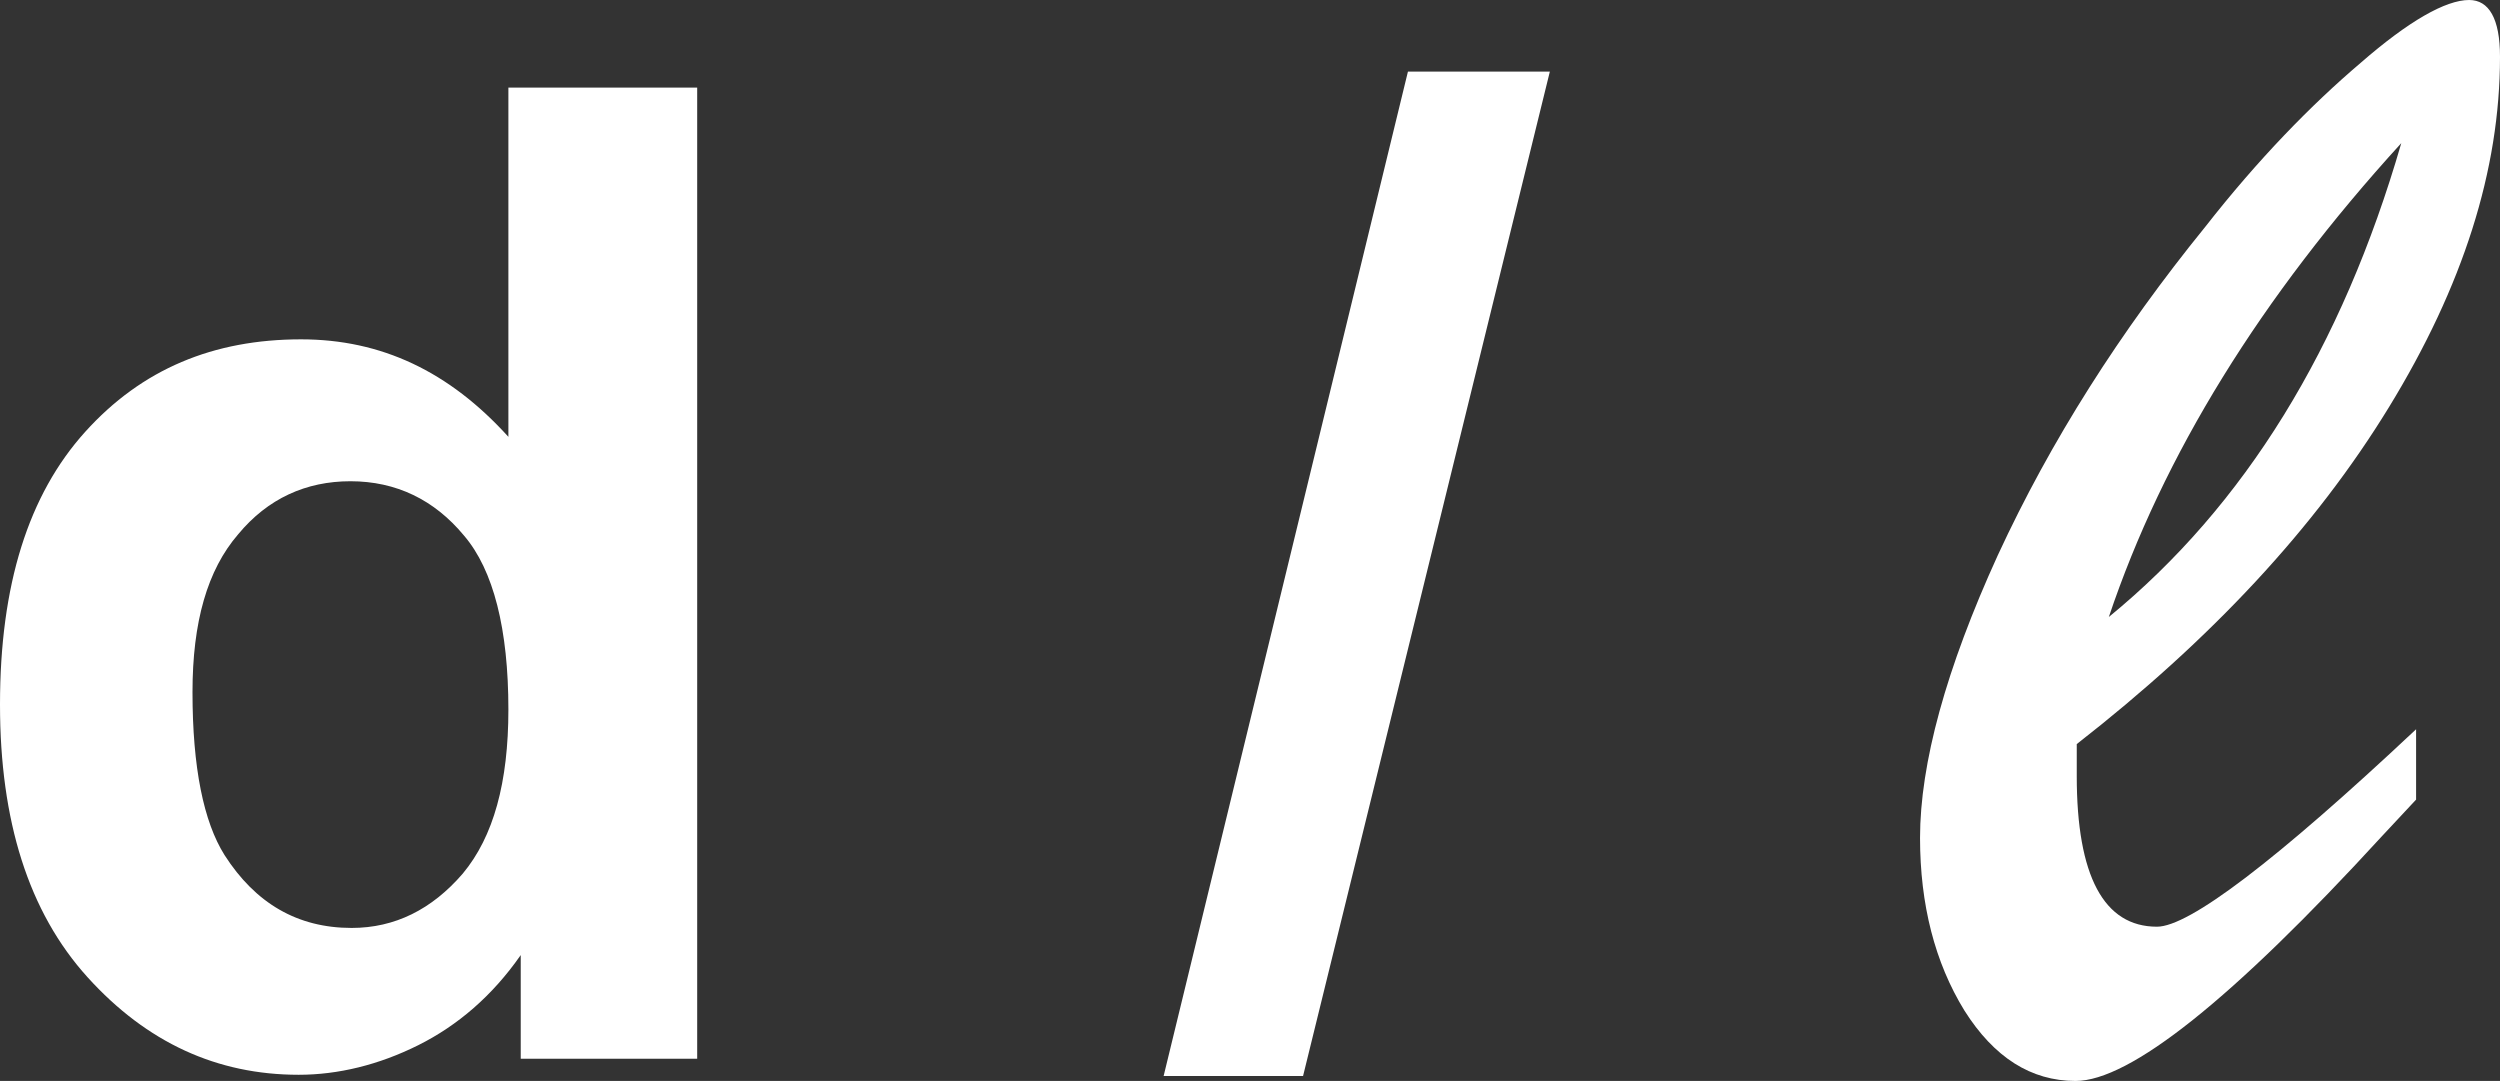
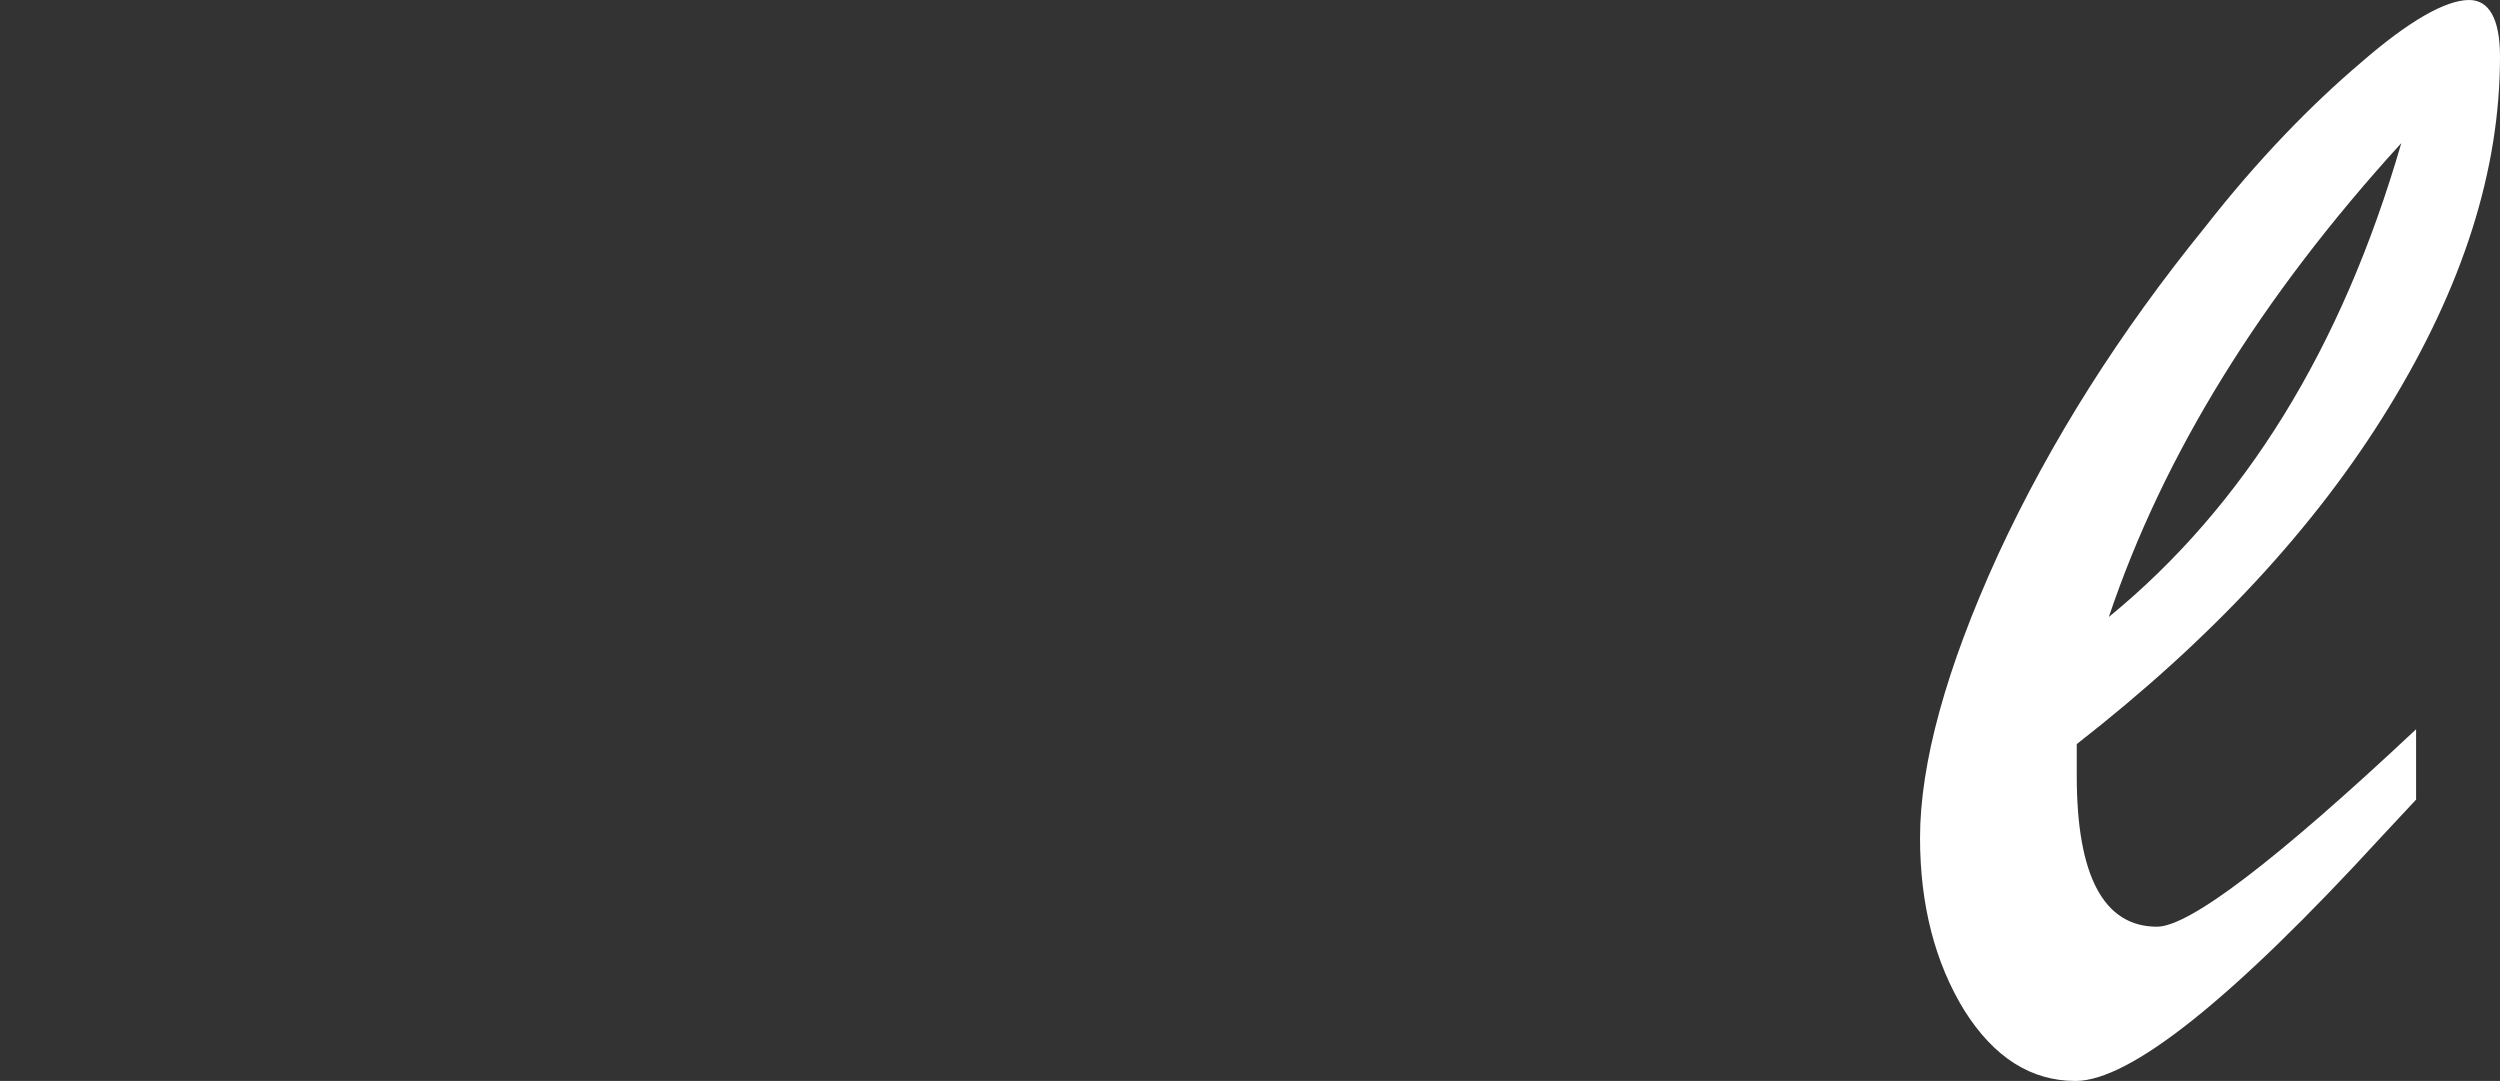
<svg xmlns="http://www.w3.org/2000/svg" version="1.1" id="圖層_1" x="0px" y="0px" viewBox="0 0 20.26 8.76" style="enable-background:new 0 0 20.26 8.76;" xml:space="preserve">
  <rect x="0" y="0" width="20.26" height="8.76" fill="#333333" stroke="none" />
  <style type="text/css">
	.st0{fill:#FFFFFF;}
	.st1{fill:none;stroke:#2F2725;stroke-width:0.567;stroke-miterlimit:10;}
	.st2{fill:#231815;}
	.st3{fill:none;stroke:#231815;stroke-width:0.567;}
	.st4{fill:#2F2725;}
	.st5{fill:none;stroke:#2F2725;stroke-width:0.315;}
	.st6{fill:none;stroke:#231815;stroke-width:0.528;}
	.st7{fill:none;stroke:#231815;stroke-width:0.727;}
	.st8{fill:none;stroke:#FFFFFF;stroke-width:0.567;stroke-miterlimit:10;}
	.st9{fill:none;stroke:#FFFFFF;stroke-miterlimit:10;}
</style>
  <g>
    <g>
-       <path class="st0" d="M5.65,8.58H4.22V7.74C3.99,8.07,3.71,8.31,3.39,8.47C3.07,8.63,2.74,8.71,2.42,8.71    c-0.66,0-1.23-0.26-1.71-0.79S0,6.65,0,5.71c0-0.97,0.23-1.7,0.69-2.21s1.04-0.75,1.75-0.75c0.65,0,1.2,0.26,1.68,0.79V0.71h1.53    V8.58z M1.56,5.61c0,0.61,0.09,1.05,0.26,1.32c0.25,0.39,0.59,0.59,1.03,0.59c0.35,0,0.65-0.15,0.9-0.44    C4,6.78,4.12,6.34,4.12,5.75C4.12,5.1,4,4.62,3.76,4.34C3.52,4.05,3.21,3.9,2.84,3.9c-0.36,0-0.67,0.14-0.91,0.43    C1.68,4.62,1.56,5.04,1.56,5.61z" />
-       <path class="st0" d="M9.43,8.72l1.98-8.14h1.15l-2,8.14H9.43z" />
-     </g>
+       </g>
    <g>
      <path class="st0" d="M17.48,7.51c-0.43,0-0.65-0.41-0.65-1.22V6.03c1.09-0.85,1.93-1.75,2.53-2.73c0.6-0.98,0.9-1.92,0.9-2.84    c0-0.31-0.09-0.46-0.25-0.46c-0.19,0-0.49,0.17-0.88,0.51c-0.4,0.34-0.83,0.78-1.26,1.33c-0.69,0.85-1.25,1.73-1.68,2.66    c-0.42,0.92-0.63,1.69-0.63,2.29c0,0.54,0.12,1.01,0.36,1.4c0.24,0.38,0.54,0.57,0.9,0.57c0.44,0,1.27-0.66,2.48-1.98l0.28-0.3    V5.91C18.44,6.98,17.74,7.51,17.48,7.51 M19.46,1.16C18.98,2.82,18.19,4.1,17.09,5C17.53,3.69,18.32,2.41,19.46,1.16" />
    </g>
  </g>
</svg>